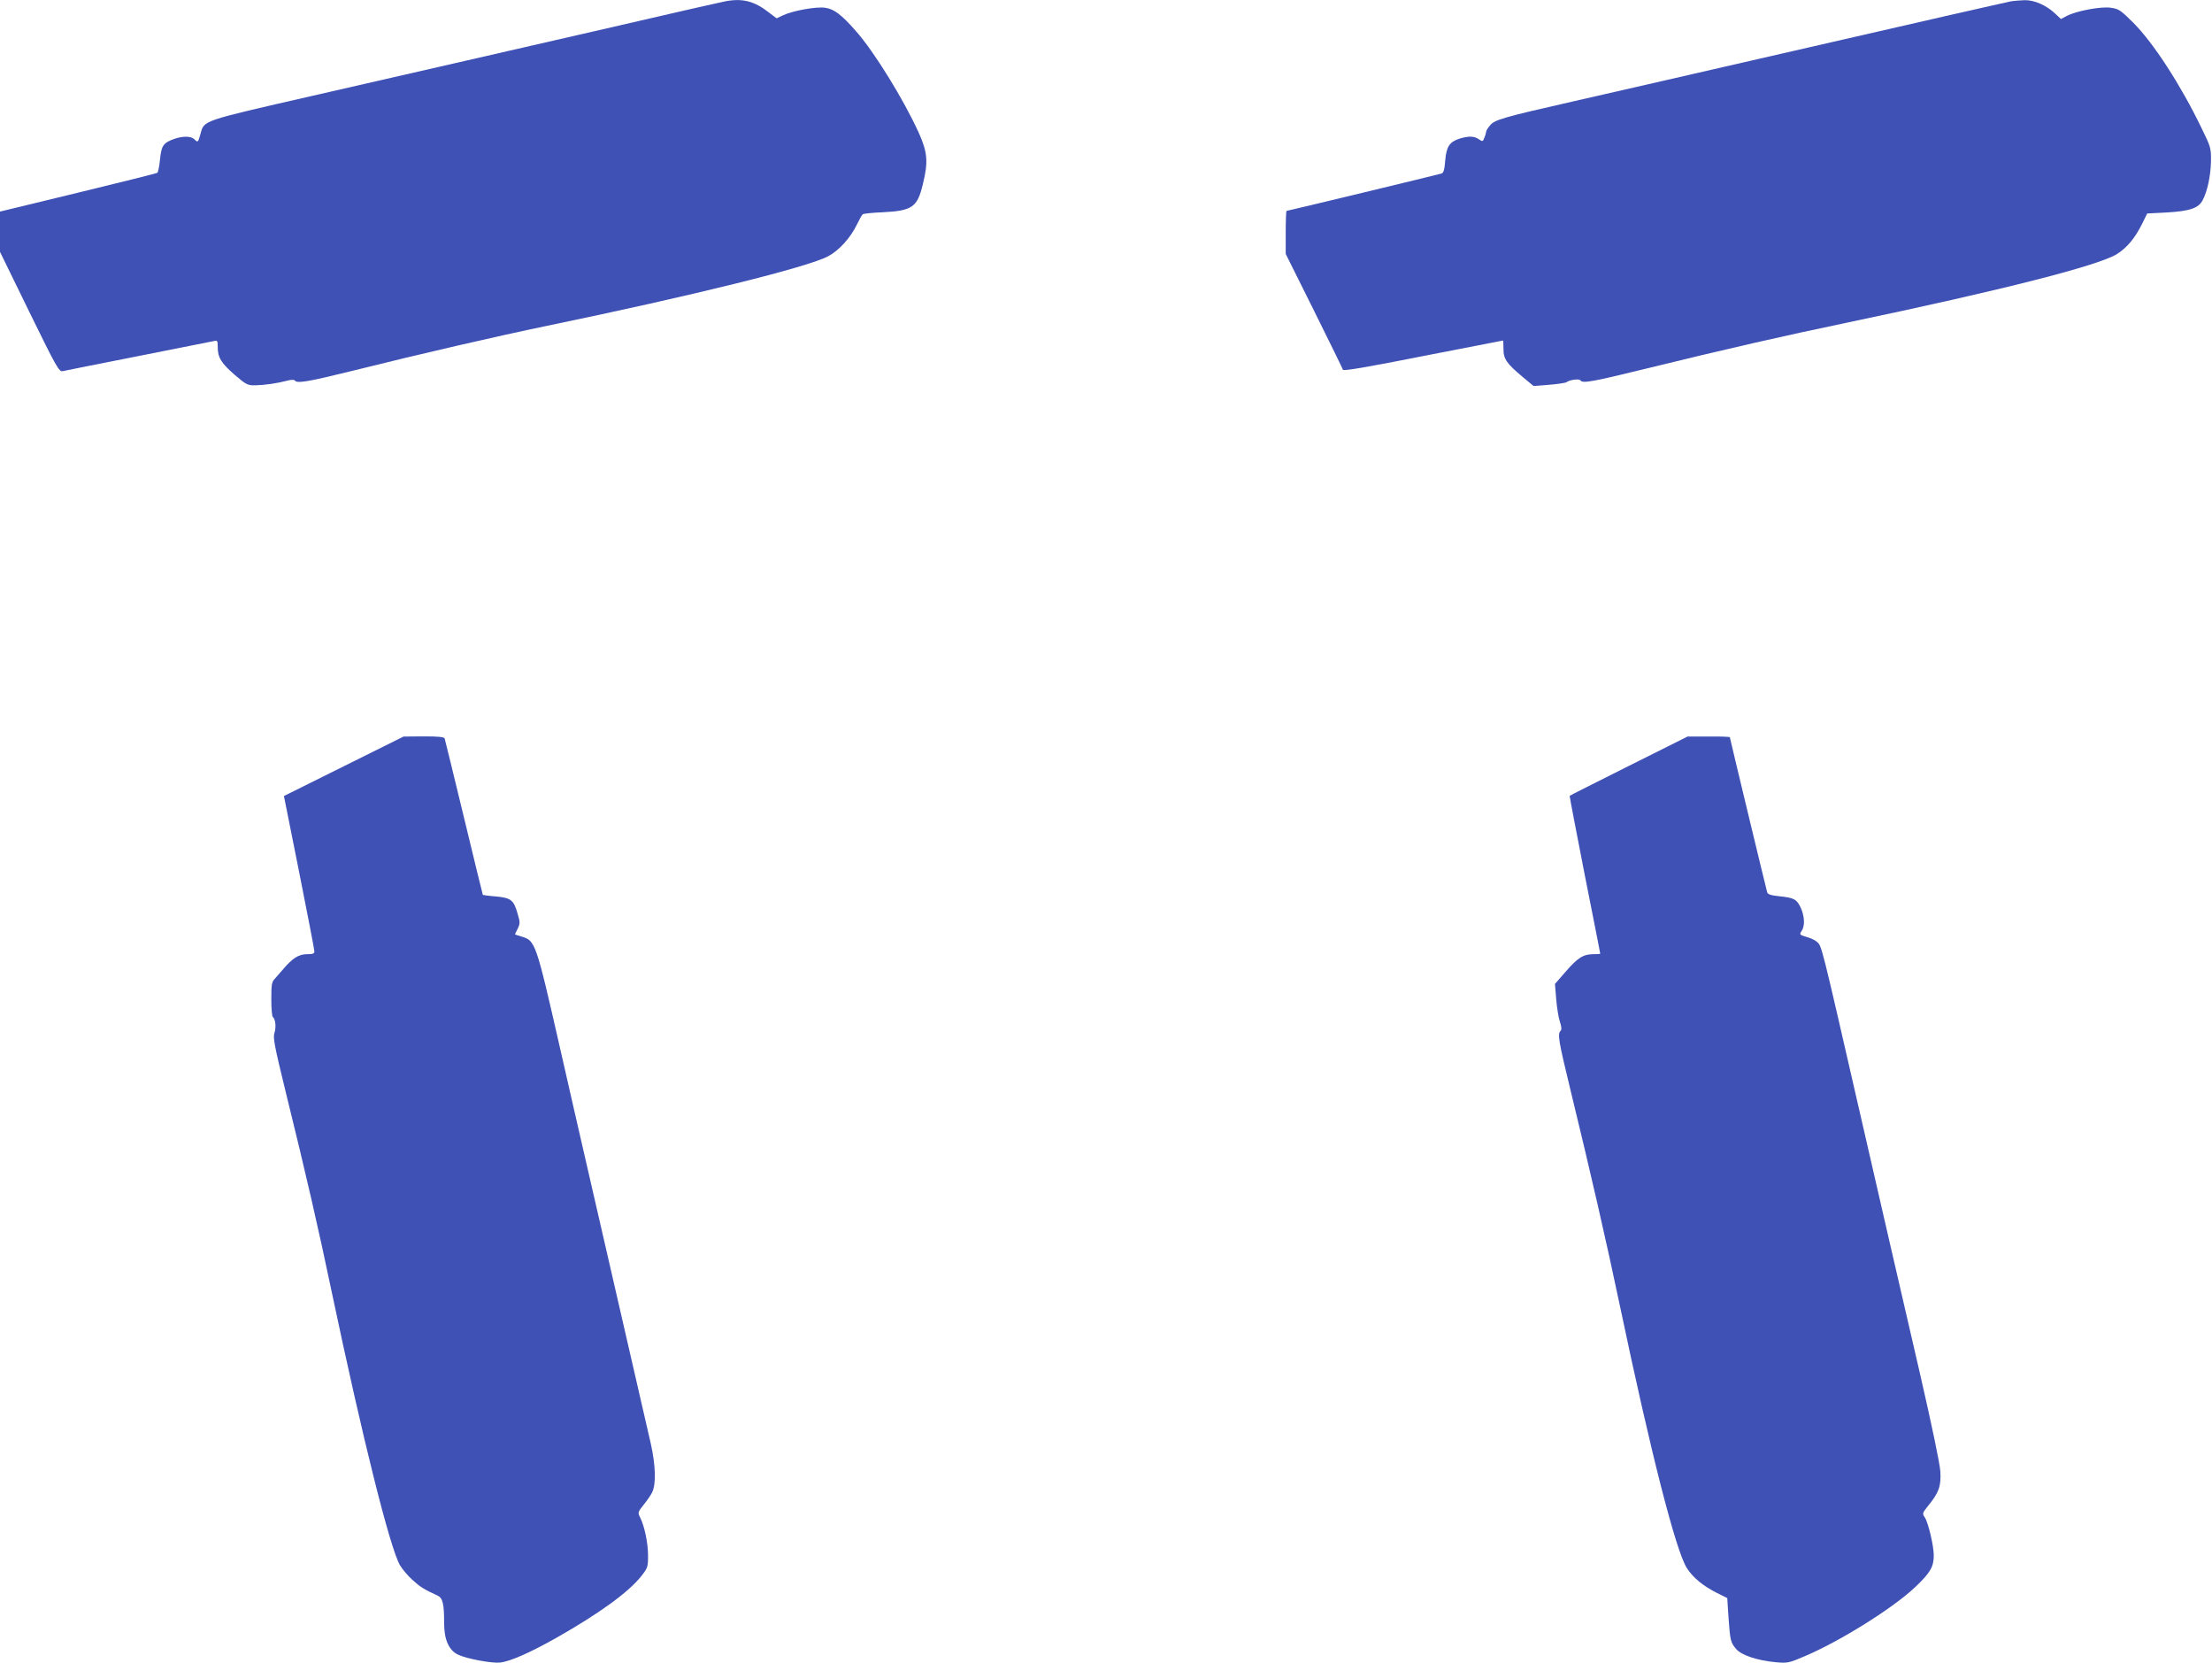
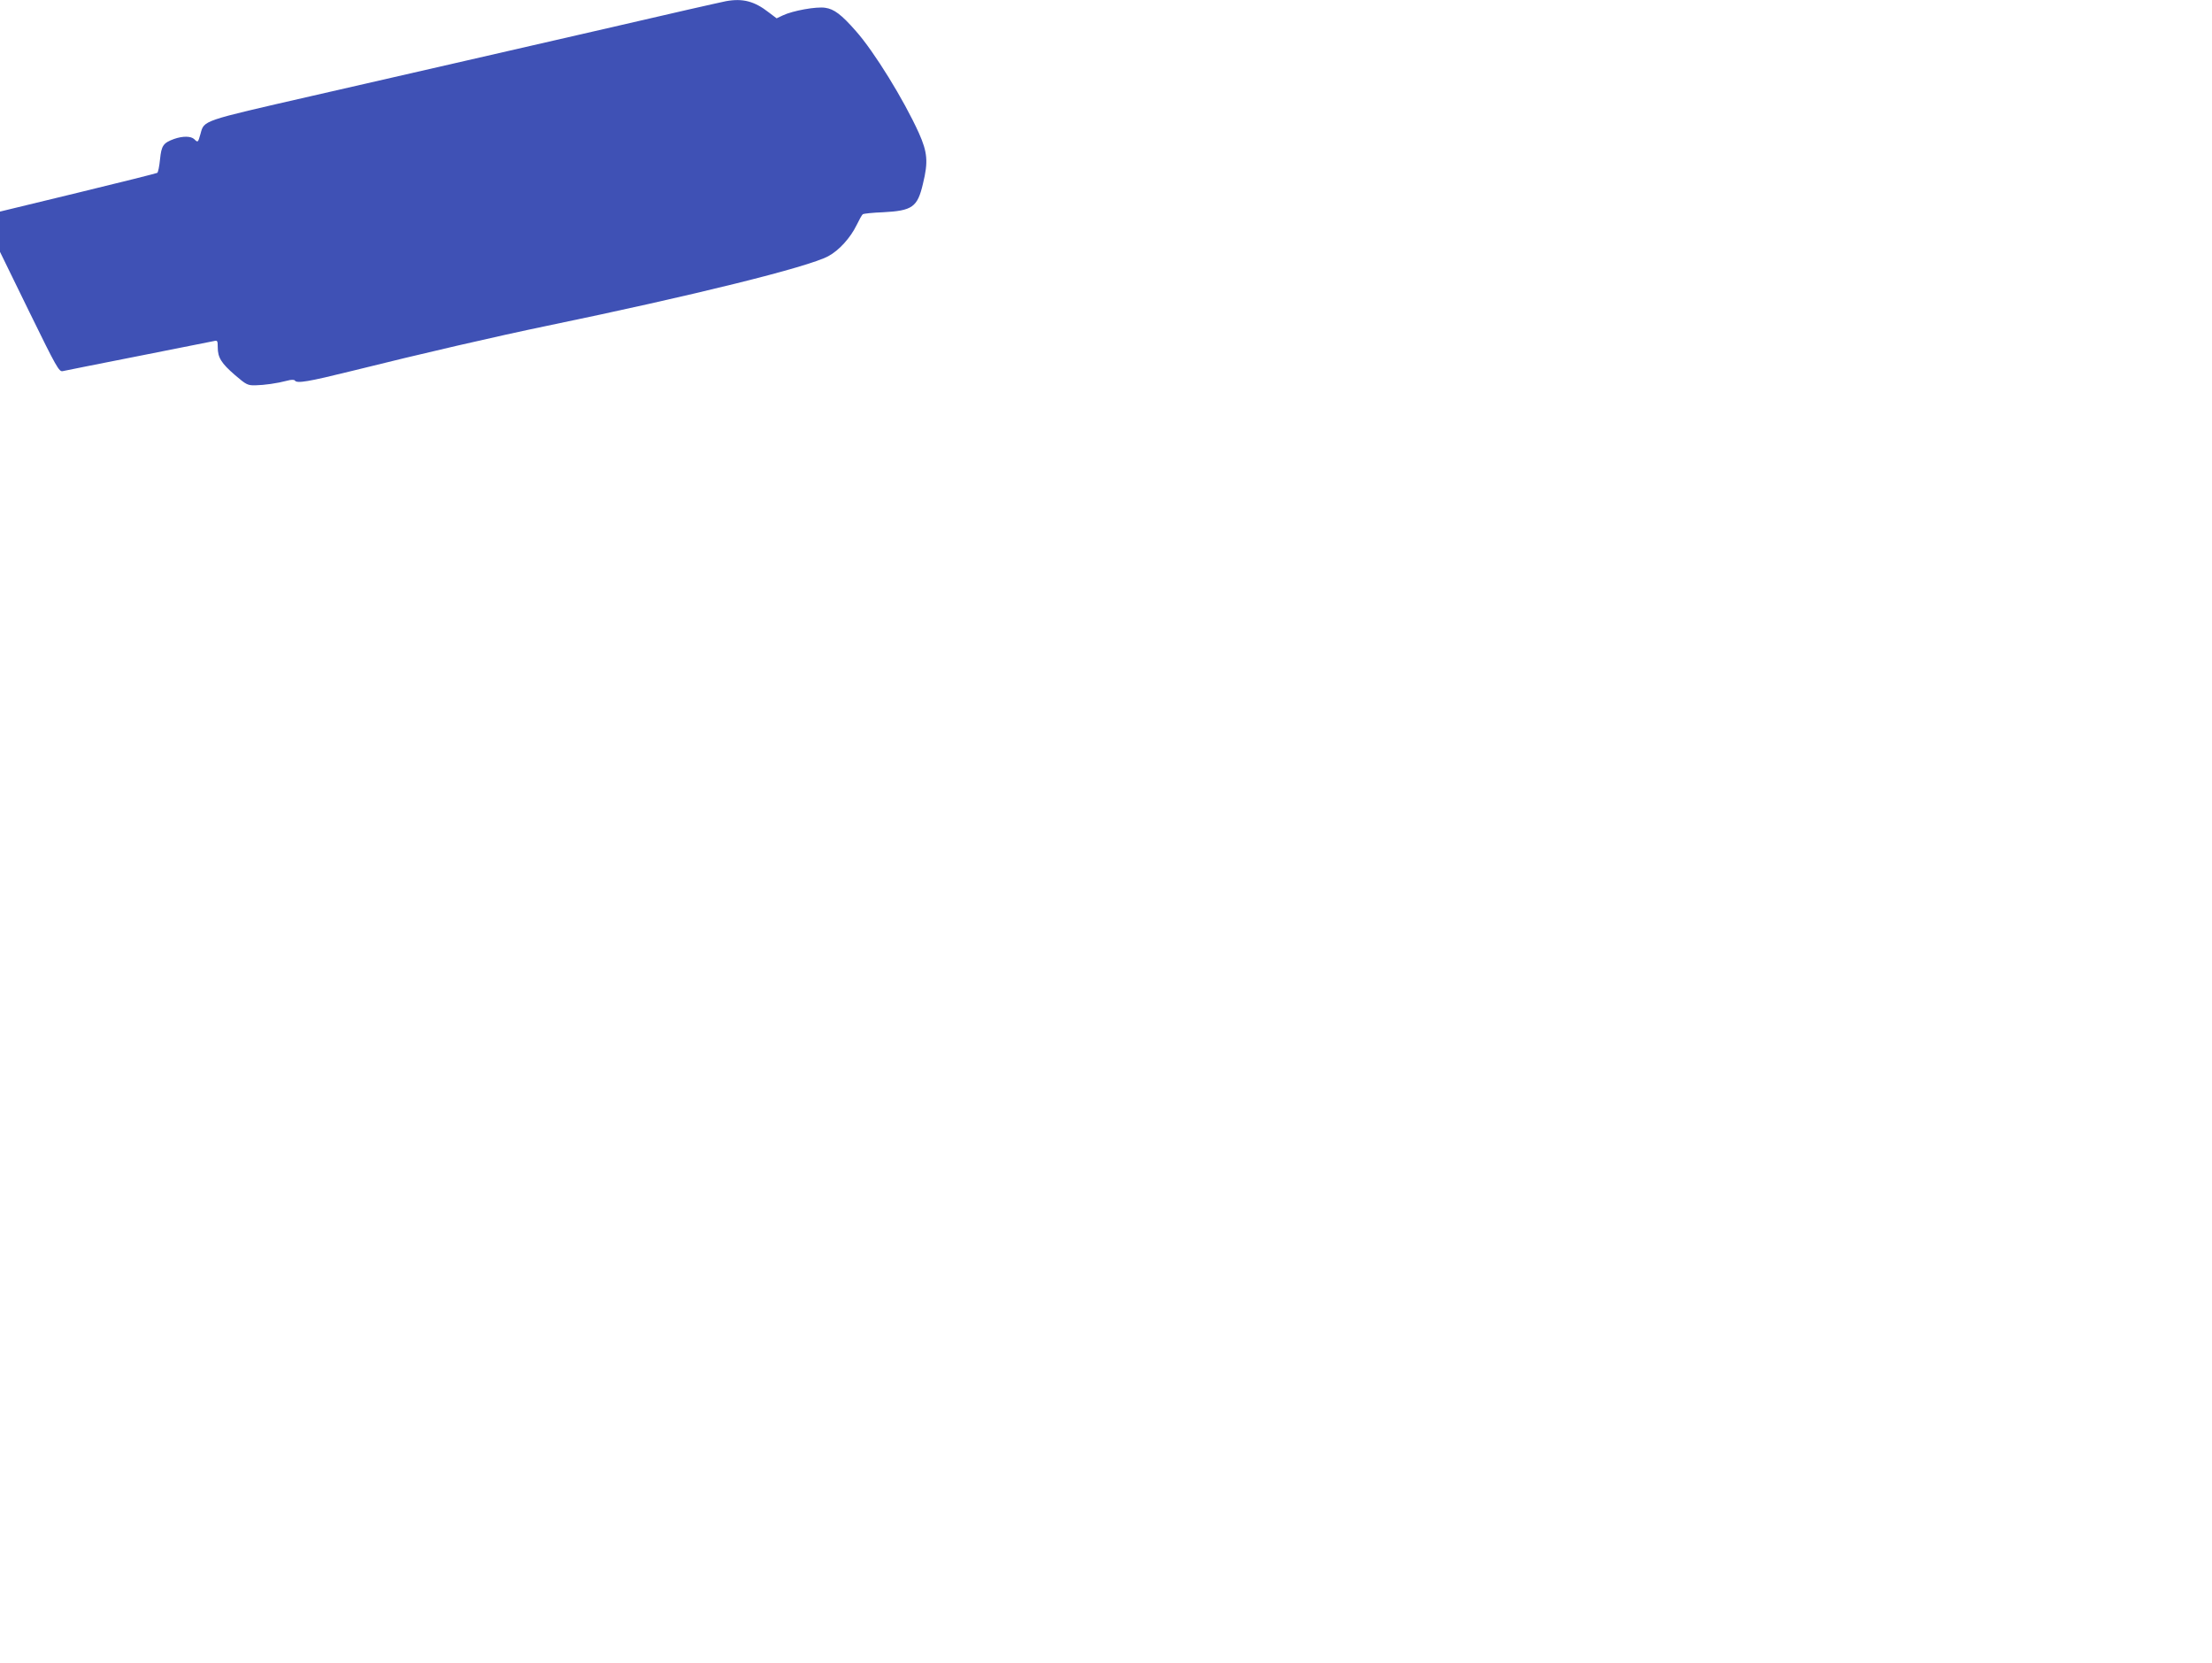
<svg xmlns="http://www.w3.org/2000/svg" version="1.0" width="1280pt" height="962pt" viewBox="0 0 1280 962" preserveAspectRatio="xMidYMid meet">
  <g transform="translate(0,962) scale(0.1,-0.1)" fill="#3f51b5" stroke="none">
    <path d="M4200 9613 c-14 -3 -110 -24 -215 -48 -104 -24 -327 -75 -495 -114 -168 -38 -521 -119 -785 -180 -264 -60 -669 -153 -900 -206 -642 -147 -623 -140 -645 -220 -14 -50 -15 -51 -36 -30 -19 18 -66 19 -117 1 -63 -23 -73 -39 -81 -118 -4 -40 -11 -75 -16 -78 -5 -3 -212 -55 -460 -115 l-450 -109 0 -116 0 -117 170 -348 c157 -321 172 -347 193 -342 12 3 209 42 437 87 228 45 425 84 438 87 20 5 22 2 22 -36 0 -59 20 -92 100 -161 65 -56 74 -60 118 -59 51 1 124 11 185 27 21 6 39 6 43 1 11 -19 79 -7 330 55 405 101 835 200 1129 261 845 175 1512 340 1628 403 62 33 128 106 164 180 15 31 31 60 36 63 5 3 57 9 115 11 172 9 201 29 233 166 31 126 26 181 -24 293 -87 192 -259 471 -364 589 -84 96 -127 128 -178 135 -51 8 -189 -17 -245 -44 l-36 -17 -45 34 c-83 65 -151 83 -249 65z" />
-     <path d="M11640 9613 c-23 -4 -673 -152 -980 -223 -69 -16 -285 -65 -480 -110 -195 -45 -440 -101 -545 -125 -104 -24 -341 -78 -525 -120 -418 -95 -463 -108 -489 -142 -12 -14 -21 -29 -21 -34 0 -4 -4 -20 -10 -34 -9 -25 -11 -25 -32 -11 -27 19 -57 20 -109 5 -61 -19 -79 -46 -86 -127 -4 -54 -10 -73 -22 -76 -27 -8 -890 -216 -896 -216 -3 0 -5 -56 -5 -125 l0 -124 164 -329 c90 -181 165 -334 167 -341 3 -8 131 13 463 79 253 49 461 90 463 90 2 0 3 -22 3 -49 0 -58 18 -84 114 -164 l60 -50 90 7 c50 4 95 11 101 15 17 14 74 21 80 11 12 -19 64 -10 366 64 481 118 797 190 1184 271 889 186 1454 330 1556 396 58 37 103 91 144 173 l30 61 116 6 c132 8 181 25 205 71 28 53 46 141 48 223 1 78 0 83 -56 197 -119 246 -275 487 -392 605 -73 73 -86 82 -130 88 -56 9 -196 -17 -254 -46 l-36 -19 -31 29 c-52 50 -122 81 -179 80 -28 -1 -62 -4 -76 -6z" />
-     <path d="M1989 5187 l-346 -172 88 -440 c48 -242 88 -448 88 -457 1 -15 -8 -18 -43 -18 -47 0 -83 -23 -136 -85 -14 -16 -35 -40 -47 -54 -21 -21 -23 -34 -23 -122 0 -54 4 -100 9 -103 15 -10 20 -60 9 -92 -9 -26 0 -75 65 -340 119 -482 190 -792 267 -1160 178 -845 336 -1478 395 -1580 14 -23 46 -61 73 -85 44 -40 65 -53 143 -89 31 -14 39 -46 39 -160 0 -95 27 -156 80 -182 50 -24 195 -51 244 -46 59 7 173 57 327 144 248 141 416 263 489 355 38 48 40 54 40 121 0 72 -21 171 -46 220 -14 27 -13 31 19 71 19 23 42 56 51 74 23 47 20 156 -8 281 -76 329 -261 1137 -351 1527 -57 248 -136 592 -175 765 -139 610 -142 618 -222 642 -21 6 -38 12 -38 13 0 1 7 16 16 33 14 29 14 37 -1 87 -22 78 -38 91 -125 99 -41 3 -75 8 -76 9 -1 1 -50 202 -109 447 -59 245 -110 451 -112 458 -4 9 -37 12 -122 12 l-116 -1 -346 -172z" />
-     <path d="M9425 5189 c-187 -94 -341 -171 -342 -173 -1 -1 38 -206 87 -456 50 -250 90 -456 90 -457 0 -2 -18 -3 -40 -3 -58 0 -91 -21 -160 -101 l-62 -71 7 -87 c4 -47 13 -106 21 -130 10 -31 12 -47 4 -55 -18 -18 -11 -59 59 -347 114 -468 205 -863 286 -1249 178 -847 322 -1410 386 -1511 35 -55 94 -104 174 -144 l60 -30 7 -110 c10 -137 12 -146 44 -184 30 -36 122 -67 230 -77 68 -6 75 -5 170 36 205 87 512 280 637 399 87 83 107 117 107 183 0 55 -32 190 -52 220 -15 22 -14 25 17 64 65 79 78 116 73 202 -3 46 -50 270 -117 562 -62 267 -139 600 -171 740 -32 140 -109 473 -170 740 -237 1033 -227 996 -258 1023 -9 8 -36 21 -59 27 -40 12 -41 14 -28 34 20 28 18 83 -4 133 -24 51 -38 59 -123 68 -50 5 -68 11 -72 23 -8 28 -216 892 -216 897 0 3 -55 5 -122 4 l-123 0 -340 -170z" />
  </g>
</svg>